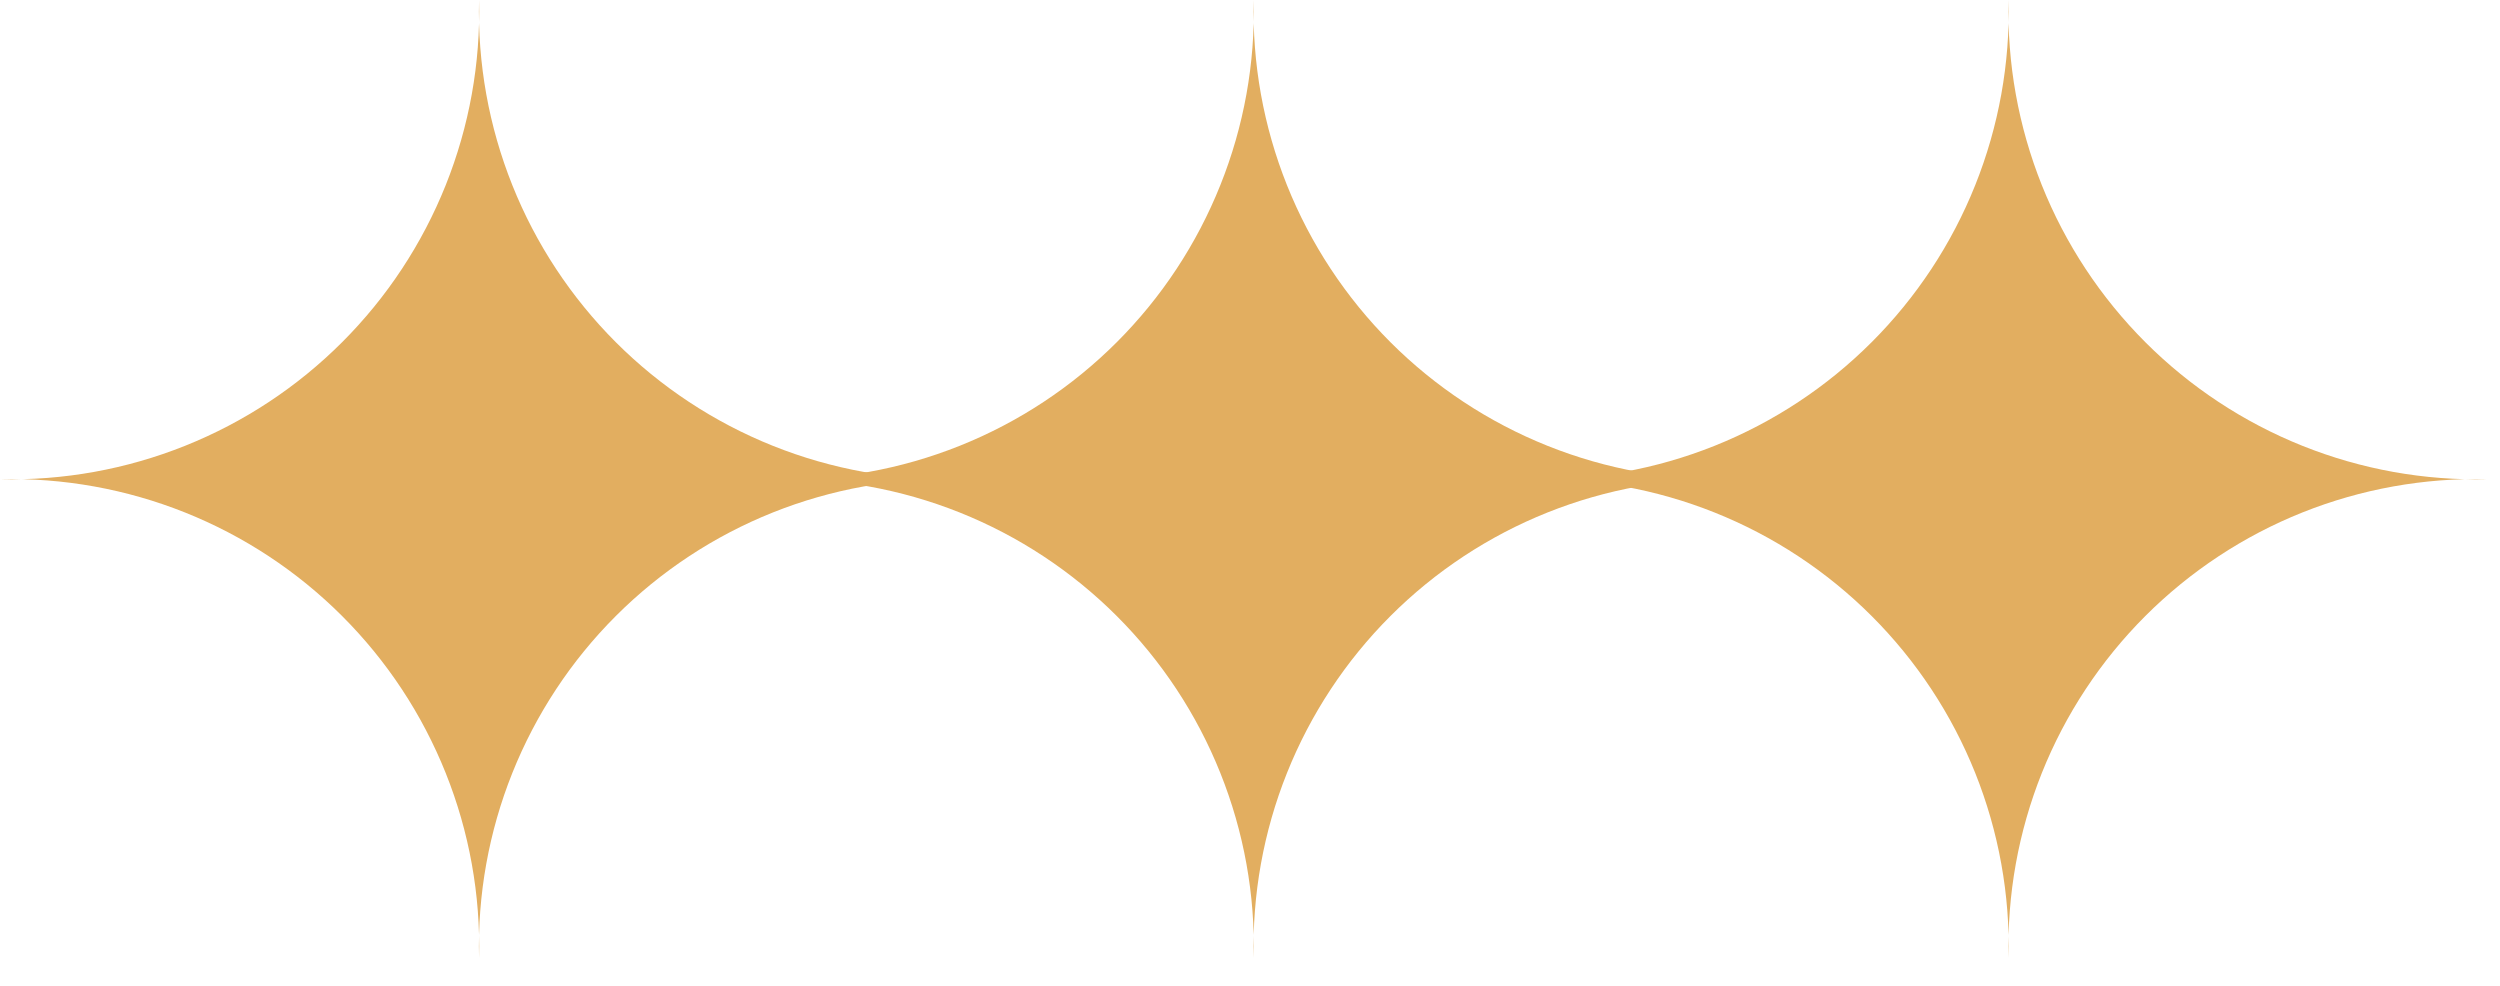
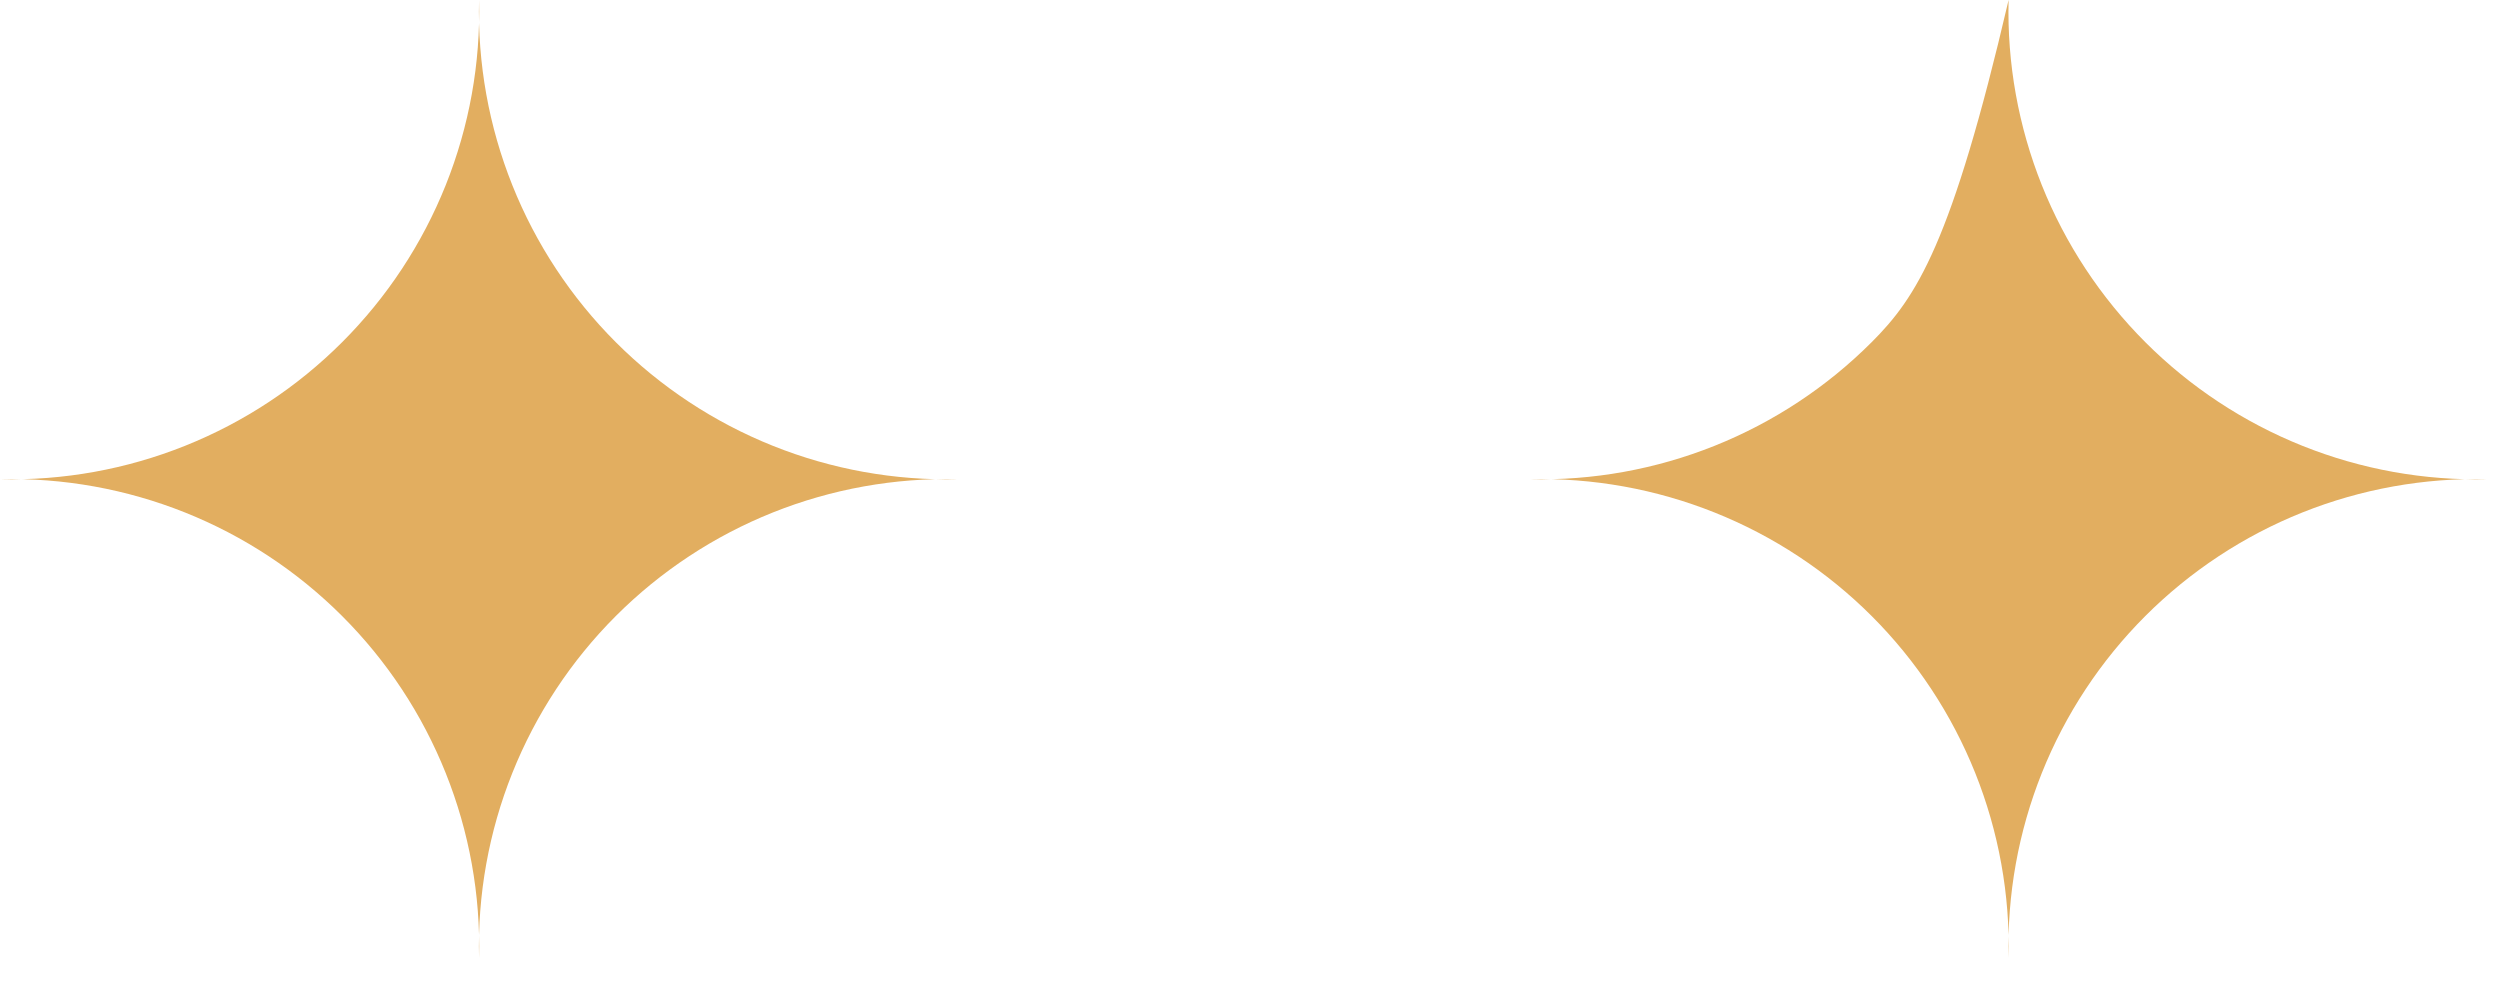
<svg xmlns="http://www.w3.org/2000/svg" width="71" height="28" viewBox="0 0 71 28" fill="none">
-   <path d="M57.044 27.21C56.999 25.412 57.321 23.623 57.988 21.953C58.656 20.283 59.657 18.765 60.929 17.493C62.202 16.221 63.719 15.221 65.39 14.553C67.061 13.886 68.85 13.565 70.649 13.609C68.85 13.653 67.061 13.331 65.39 12.662C63.719 11.993 62.201 10.992 60.929 9.72C59.657 8.447 58.656 6.929 57.988 5.259C57.321 3.588 56.999 1.799 57.044 0C57.087 1.798 56.765 3.587 56.097 5.257C55.429 6.928 54.428 8.445 53.156 9.717C51.884 10.99 50.367 11.991 48.697 12.66C47.026 13.329 45.238 13.652 43.439 13.609C45.237 13.566 47.026 13.888 48.696 14.556C50.367 15.224 51.884 16.224 53.156 17.496C54.428 18.768 55.429 20.285 56.097 21.954C56.765 23.624 57.087 25.413 57.044 27.21Z" fill="#E2AE60" />
-   <path d="M35.605 27.21C35.56 25.412 35.882 23.623 36.55 21.953C37.218 20.283 38.218 18.765 39.491 17.493C40.763 16.221 42.281 15.221 43.952 14.553C45.622 13.886 47.412 13.565 49.211 13.609C47.411 13.653 45.622 13.331 43.951 12.662C42.28 11.993 40.762 10.992 39.49 9.72C38.218 8.447 37.218 6.929 36.55 5.259C35.882 3.588 35.561 1.799 35.605 0C35.649 1.798 35.327 3.587 34.658 5.257C33.99 6.928 32.99 8.445 31.718 9.717C30.446 10.99 28.929 11.991 27.258 12.66C25.588 13.329 23.799 13.652 22 13.609C23.799 13.566 25.587 13.888 27.258 14.556C28.928 15.224 30.445 16.224 31.717 17.496C32.99 18.768 33.99 20.285 34.658 21.954C35.327 23.624 35.649 25.413 35.605 27.21Z" fill="#E2AE60" />
+   <path d="M57.044 27.21C56.999 25.412 57.321 23.623 57.988 21.953C58.656 20.283 59.657 18.765 60.929 17.493C62.202 16.221 63.719 15.221 65.39 14.553C67.061 13.886 68.85 13.565 70.649 13.609C68.85 13.653 67.061 13.331 65.39 12.662C63.719 11.993 62.201 10.992 60.929 9.72C59.657 8.447 58.656 6.929 57.988 5.259C57.321 3.588 56.999 1.799 57.044 0C55.429 6.928 54.428 8.445 53.156 9.717C51.884 10.99 50.367 11.991 48.697 12.66C47.026 13.329 45.238 13.652 43.439 13.609C45.237 13.566 47.026 13.888 48.696 14.556C50.367 15.224 51.884 16.224 53.156 17.496C54.428 18.768 55.429 20.285 56.097 21.954C56.765 23.624 57.087 25.413 57.044 27.21Z" fill="#E2AE60" />
  <path d="M13.605 27.21C13.56 25.412 13.882 23.623 14.55 21.953C15.218 20.283 16.218 18.765 17.491 17.493C18.763 16.221 20.281 15.221 21.952 14.553C23.622 13.886 25.412 13.565 27.21 13.609C25.411 13.653 23.622 13.331 21.951 12.662C20.28 11.993 18.762 10.992 17.49 9.72C16.218 8.447 15.217 6.929 14.55 5.259C13.882 3.588 13.561 1.799 13.605 0C13.649 1.798 13.327 3.587 12.659 5.257C11.99 6.928 10.99 8.445 9.718 9.717C8.446 10.99 6.929 11.991 5.258 12.66C3.588 13.329 1.799 13.652 0 13.609C1.799 13.566 3.587 13.888 5.258 14.556C6.928 15.224 8.445 16.224 9.717 17.496C10.99 18.768 11.99 20.285 12.658 21.954C13.327 23.624 13.649 25.413 13.605 27.21Z" fill="#E2AE60" />
</svg>